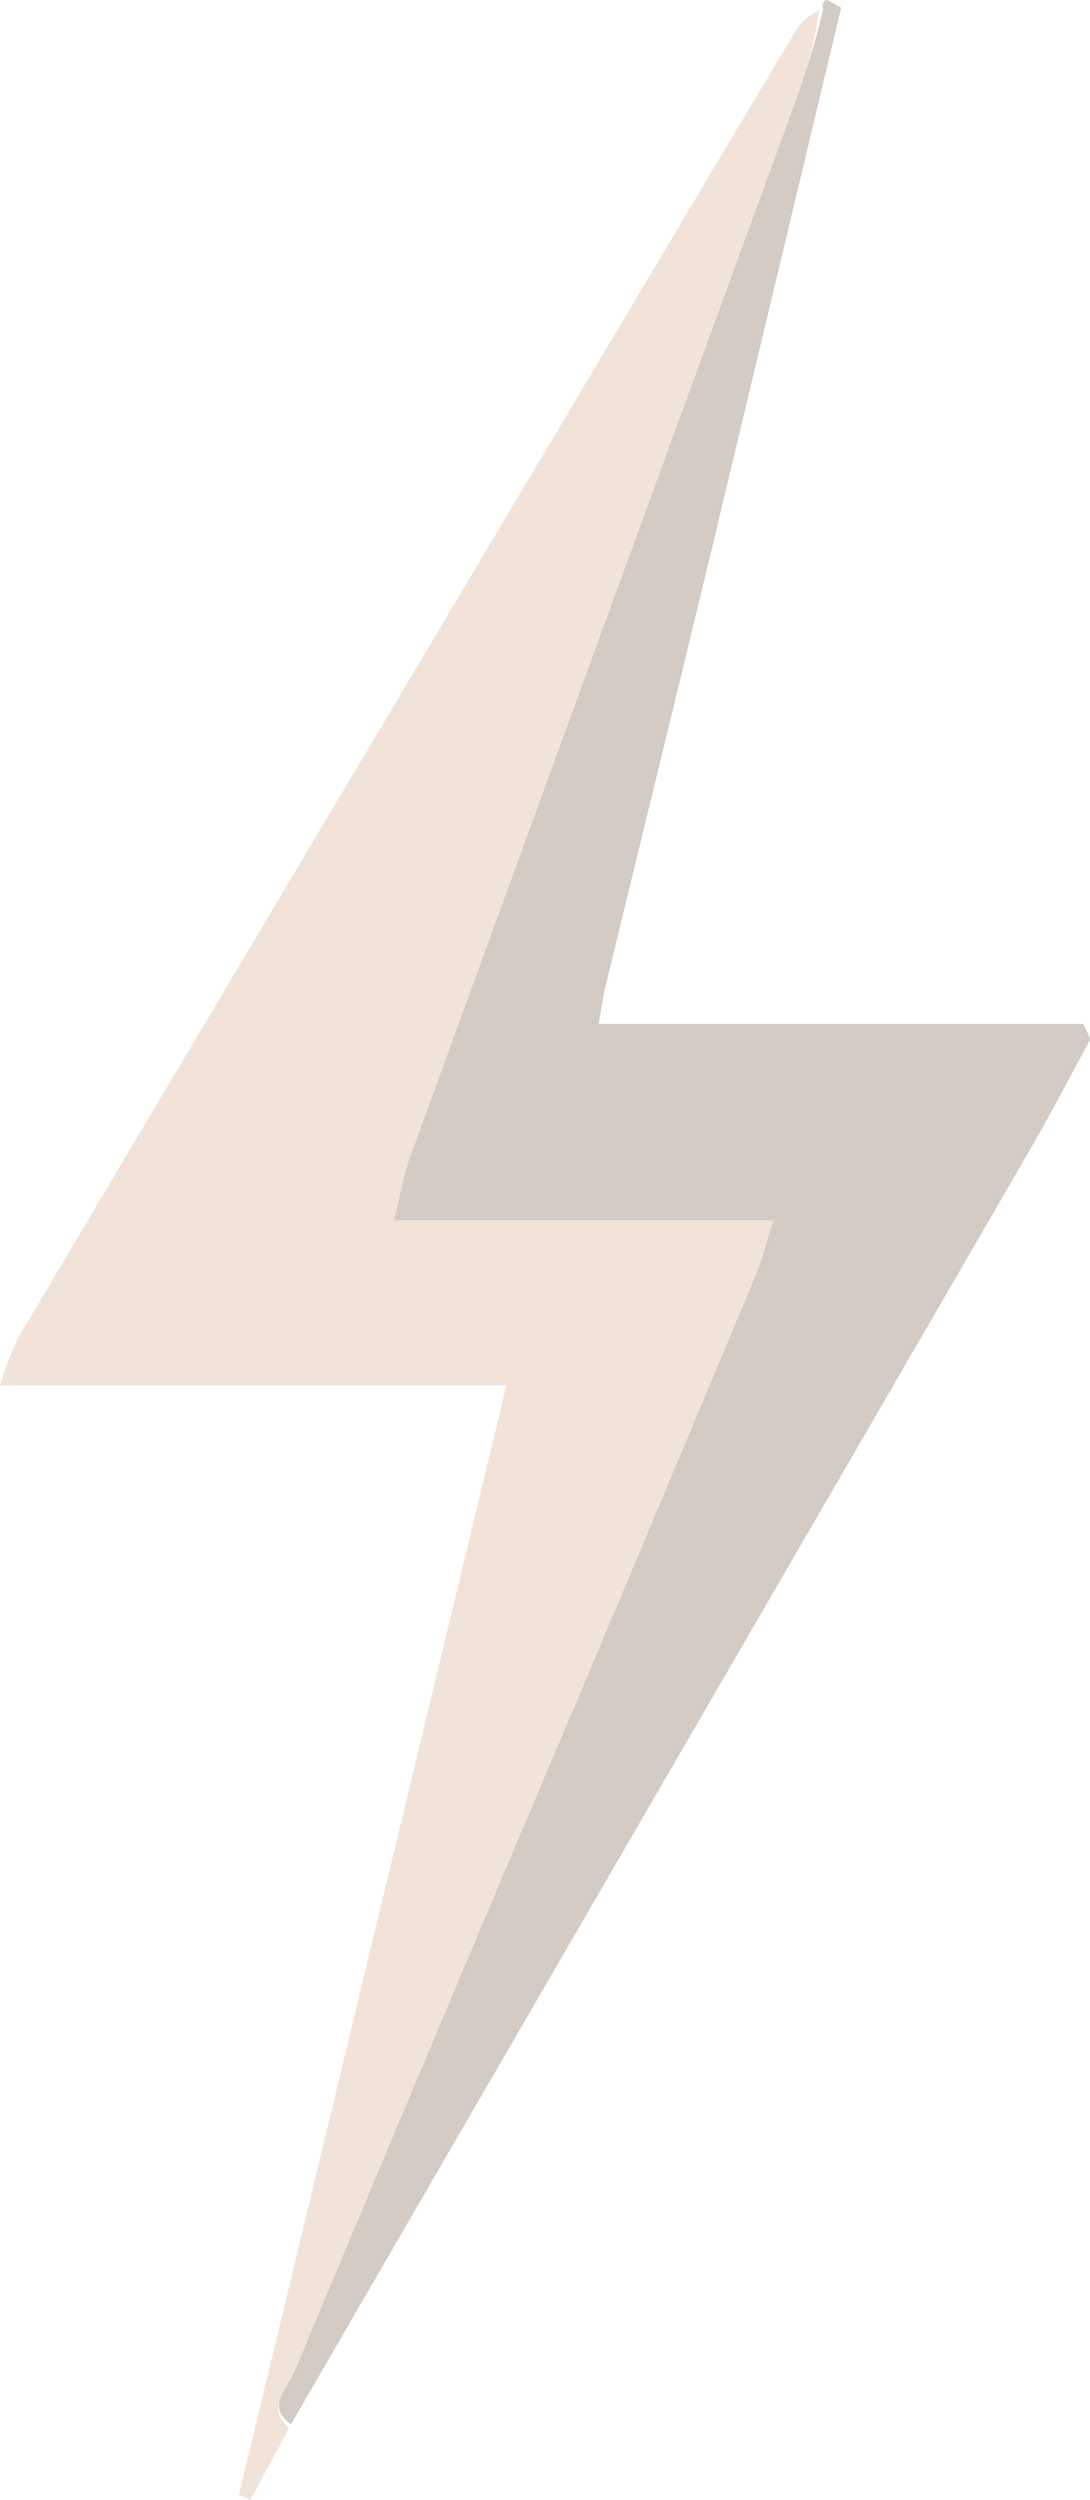
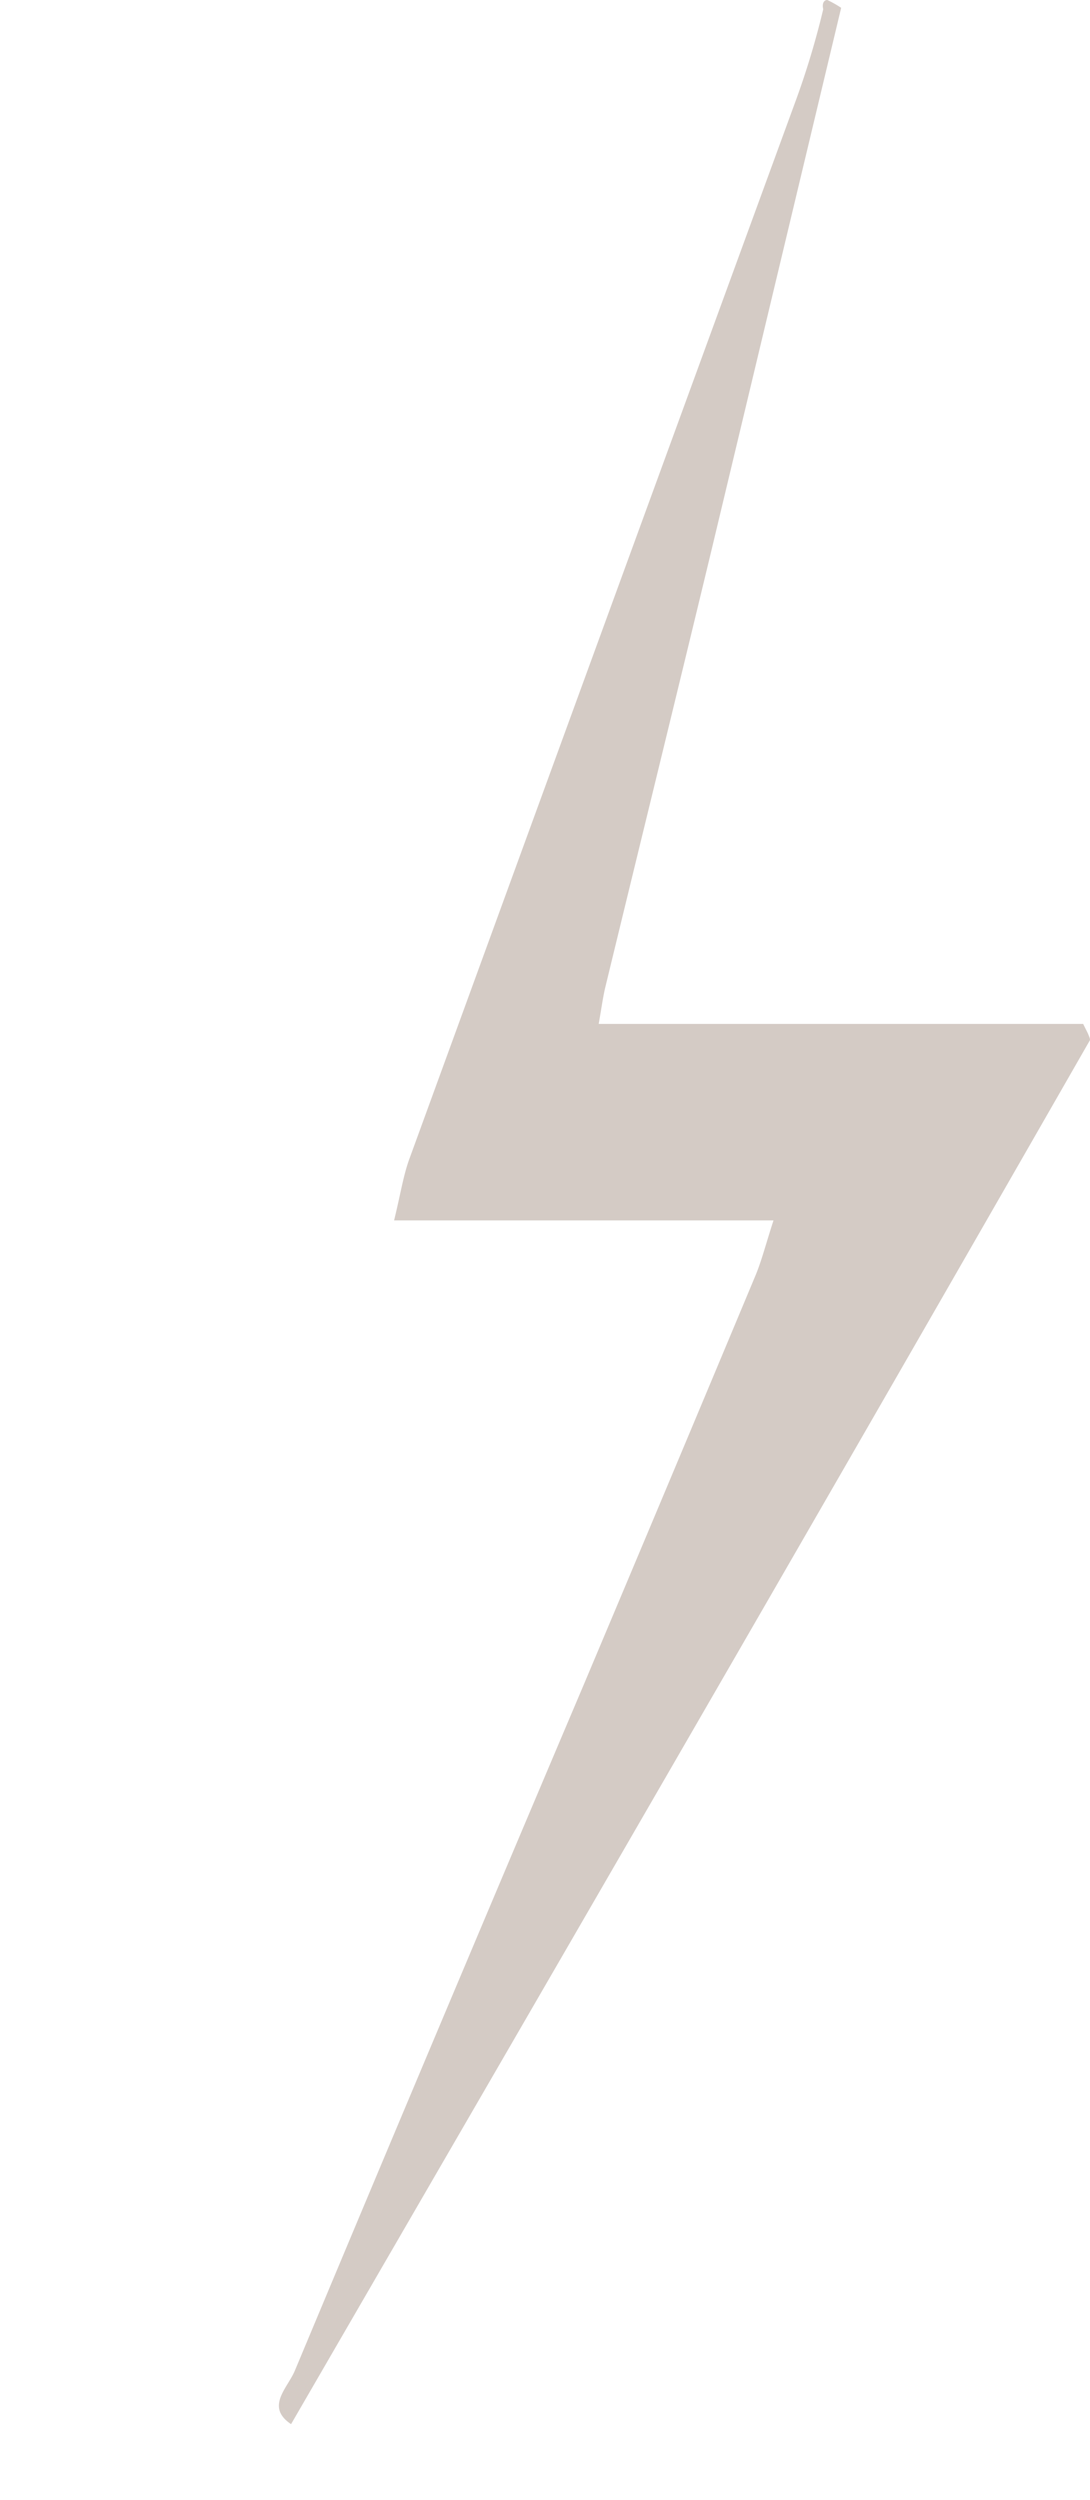
<svg xmlns="http://www.w3.org/2000/svg" width="45.814" height="105" viewBox="0 0 45.814 105">
  <g id="logo" transform="translate(-178.081 -84.845)" opacity="0.3">
-     <path id="Path_2690" data-name="Path 2690" d="M728.591,932.051q-.81,1.5-1.621,3.007c-.161-.068-.323-.135-.485-.206,3.723-15.426,7.445-30.852,11.245-46.6H716.445a14.029,14.029,0,0,1,.758-2q16.294-27.412,32.624-54.806a2.144,2.144,0,0,1,1.04-.94,16.309,16.309,0,0,1-.954,3.719q-8.127,22.255-16.261,44.508c-.259.711-.37,1.474-.643,2.585h15.946c-.331,1.019-.5,1.695-.764,2.331q-3.607,8.631-7.245,17.249-6.059,14.362-12.108,28.73C728.528,930.369,727.591,931.148,728.591,932.051Z" transform="translate(-538.364 -745.213)" fill="#d4a080" />
-     <path id="Path_2691" data-name="Path 2691" d="M758.73,930.665c-1.088-.73-.15-1.509.16-2.25q6.017-14.378,12.108-28.73,3.636-8.619,7.245-17.249c.266-.635.433-1.311.764-2.331H763.06c.273-1.112.384-1.874.643-2.585q8.118-22.257,16.261-44.507a34.308,34.308,0,0,0,1.134-3.782c-.054-.214.011-.38.168-.387a4.265,4.265,0,0,1,.585.33q-2.724,11.392-5.451,22.783c-1.475,6.126-2.98,12.245-4.466,18.369-.1.427-.157.866-.274,1.526h20.363c.142.29.188.368.219.45s.089.191.057.248c-.863,1.589-1.7,3.19-2.61,4.755C779.405,895.04,769.109,912.765,758.73,930.665Z" transform="translate(-568.415 -744)" fill="#6e4f3d" />
+     <path id="Path_2691" data-name="Path 2691" d="M758.73,930.665c-1.088-.73-.15-1.509.16-2.25q6.017-14.378,12.108-28.73,3.636-8.619,7.245-17.249c.266-.635.433-1.311.764-2.331H763.06c.273-1.112.384-1.874.643-2.585q8.118-22.257,16.261-44.507a34.308,34.308,0,0,0,1.134-3.782c-.054-.214.011-.38.168-.387a4.265,4.265,0,0,1,.585.33q-2.724,11.392-5.451,22.783c-1.475,6.126-2.98,12.245-4.466,18.369-.1.427-.157.866-.274,1.526h20.363c.142.29.188.368.219.45s.089.191.057.248C779.405,895.04,769.109,912.765,758.73,930.665Z" transform="translate(-568.415 -744)" fill="#6e4f3d" />
  </g>
</svg>